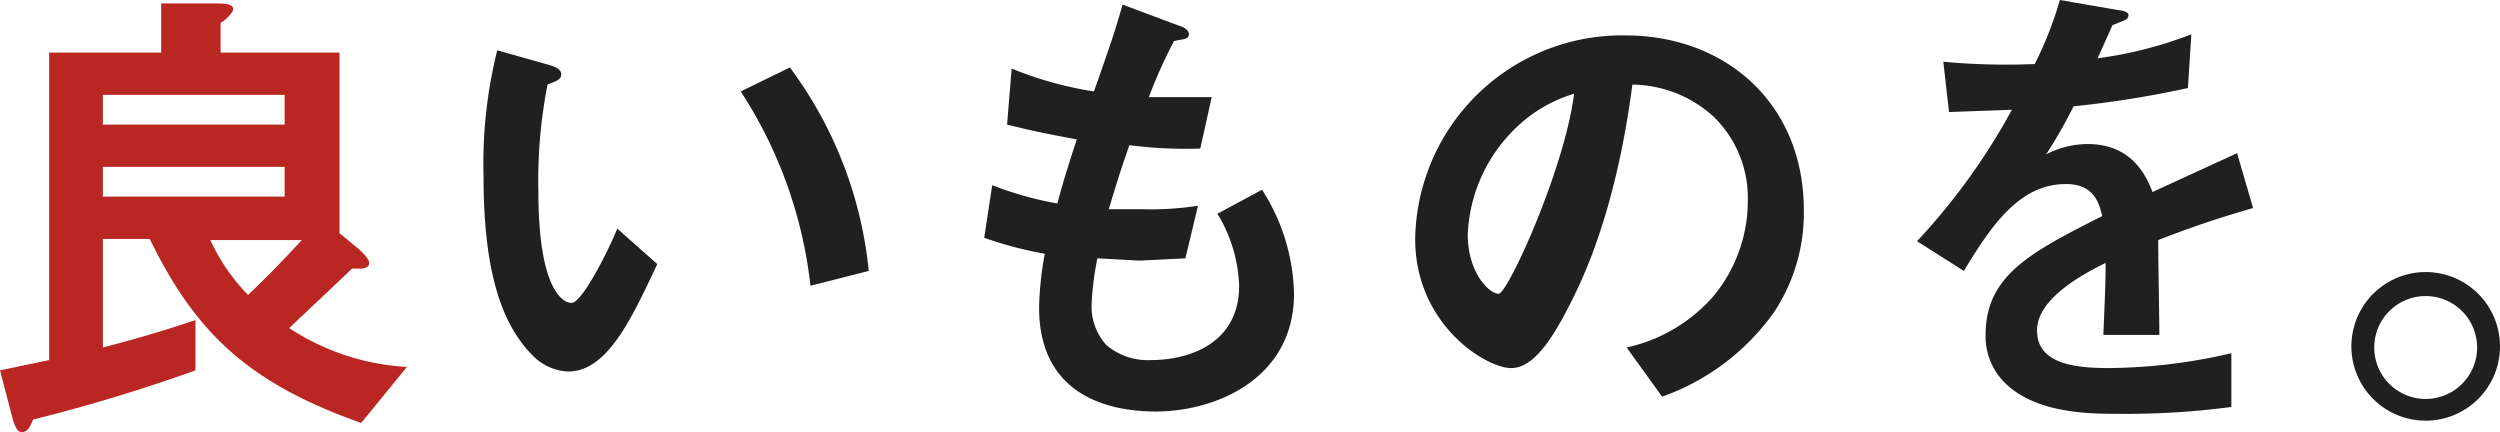
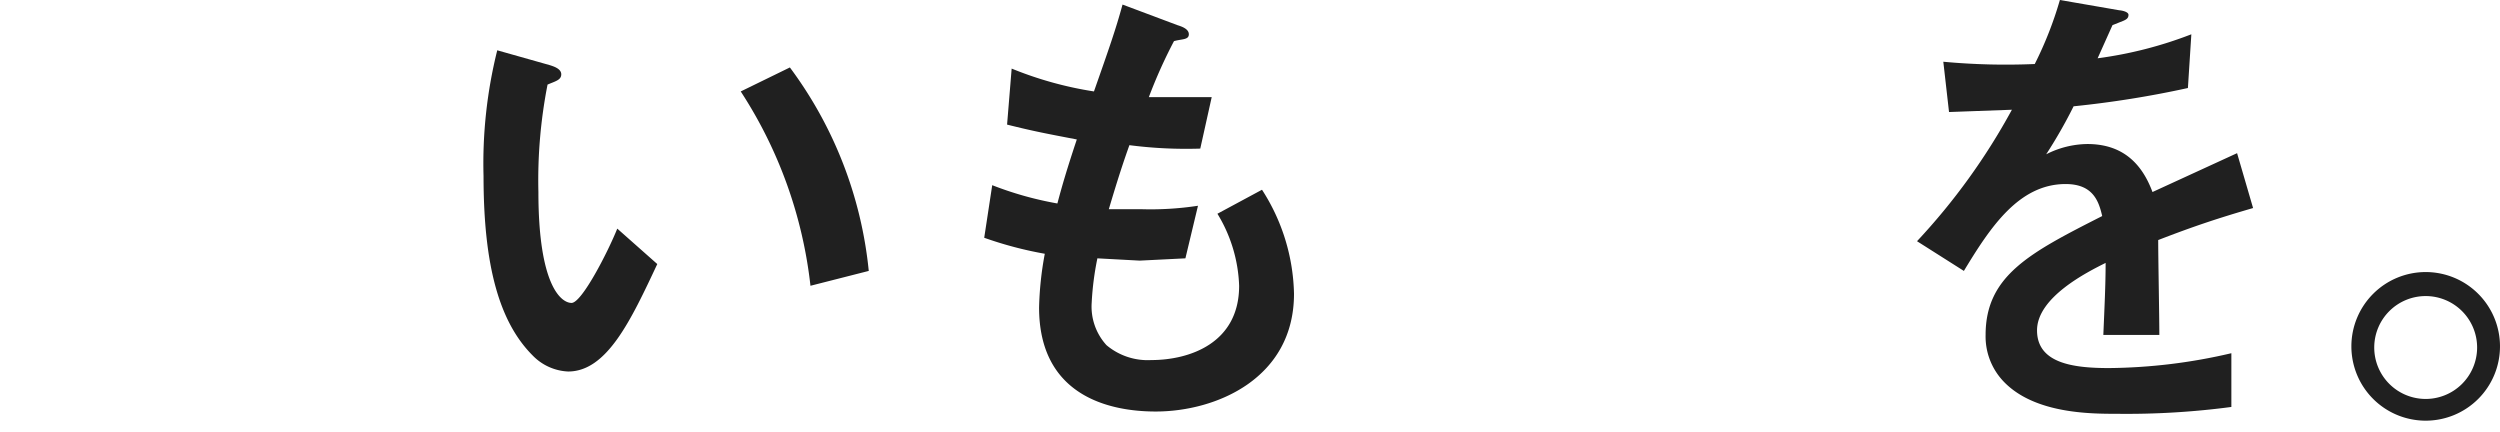
<svg xmlns="http://www.w3.org/2000/svg" width="590.512" height="102.064" viewBox="0 0 590.512 102.064">
  <g id="office_obj02_02" transform="translate(295.255 51.031)">
    <g id="グループ化_1252" data-name="グループ化 1252" transform="translate(-295.257 -51.032)">
-       <path id="パス_3887" data-name="パス 3887" d="M85.323,99.394c-26.731-9.45-39.152-21.331-49.952-43.472H24.3V81.573c11.34-2.97,17.011-4.86,21.871-6.48v11.88A395.568,395.568,0,0,1,7.83,98.584c-.81,1.89-1.35,2.97-2.7,2.97s-1.89-2.43-2.16-3.24L0,86.973l11.61-2.43V11.91H38.072V.3H51.3c2.97,0,3.78.54,3.78,1.35s-1.89,2.7-2.97,3.24v7.02H80.193V54.572l4.59,3.78c.27.27,2.43,2.16,2.43,3.24s-1.35,1.35-1.89,1.35h-2.16L68.313,76.983a56.162,56.162,0,0,0,27.811,9.18ZM67.233,21.9H24.3v7.02H67.233Zm0,17.011H24.3v7.02H67.233ZM49.682,56.192a46.172,46.172,0,0,0,8.91,12.961c5.67-5.4,9.72-9.72,12.69-12.961Z" transform="translate(0 0.51)" fill="#ba2723" />
      <path id="パス_3888" data-name="パス 3888" d="M62.306,80.273a12.42,12.42,0,0,1-8.37-3.78c-7.83-7.83-11.61-21.061-11.61-42.392a110.436,110.436,0,0,1,3.24-29.7l12.42,3.51c.81.27,2.7.81,2.7,2.16s-1.35,1.62-3.24,2.43a117.454,117.454,0,0,0-2.16,25.381c0,22.141,5.4,26.191,7.83,26.191s8.64-12.15,10.8-17.551l9.45,8.37C77.157,68.123,71.487,80.273,62.306,80.273Zm57.242-20.251a105.3,105.3,0,0,0-16.471-45.9l11.61-5.67a96.394,96.394,0,0,1,18.631,48.062Z" transform="translate(71.889 7.48)" fill="#202020" />
      <path id="パス_3889" data-name="パス 3889" d="M126.6,96.524c-11.07,0-27.541-3.78-27.541-24.571a77.764,77.764,0,0,1,1.35-12.691A89.374,89.374,0,0,1,86.1,55.482l1.89-12.42a80.733,80.733,0,0,0,15.391,4.32c1.08-4.05,2.16-7.83,4.59-15.121-7.02-1.35-9.99-1.89-16.471-3.51l1.08-13.231a86.4,86.4,0,0,0,19.441,5.4c3.51-9.99,5.13-14.581,6.75-20.521l12.961,4.86c.81.27,2.7.81,2.7,2.16s-1.62,1.08-3.51,1.62a117.713,117.713,0,0,0-5.94,13.231h14.851l-2.7,12.15a104.224,104.224,0,0,1-16.741-.81c-1.35,3.78-2.7,7.83-4.86,15.121h7.56a73.711,73.711,0,0,0,13.5-.81l-2.97,12.42-10.8.54-9.99-.54a68.582,68.582,0,0,0-1.35,10.53,13.5,13.5,0,0,0,3.51,9.99,15.121,15.121,0,0,0,10.53,3.51c9.18,0,20.791-4.05,20.791-17.551a34.831,34.831,0,0,0-5.13-17.011l10.53-5.67a46.981,46.981,0,0,1,7.56,24.571C159.273,88.693,140.912,96.524,126.6,96.524Z" transform="translate(146.379 0.68)" fill="#202020" />
-       <path id="パス_3890" data-name="パス 3890" d="M208.583,68.447a54.812,54.812,0,0,1-26.461,19.981l-8.37-11.61a38.072,38.072,0,0,0,20.521-12.15,35.371,35.371,0,0,0,8.1-22.681,26.731,26.731,0,0,0-8.1-19.711,28.891,28.891,0,0,0-19.171-7.56c-3.51,27-10.26,42.932-14.041,50.492s-8.64,16.471-14.581,16.471S123.8,71.417,123.8,51.166A48.872,48.872,0,0,1,173.482,3.1c23.491,0,42.122,15.931,42.122,41.312a42.392,42.392,0,0,1-7.02,24.031ZM147.561,24.975a36.992,36.992,0,0,0-11.34,25.111c0,9.18,5.13,14.041,7.29,14.041s15.661-29.7,17.821-47.252a33.482,33.482,0,0,0-13.771,8.1Z" transform="translate(210.473 5.266)" fill="#202020" />
      <path id="パス_3891" data-name="パス 3891" d="M224.672,56.7c0,4.32.27,18.361.27,22.411H211.712c.27-6.48.54-11.88.54-17.011-4.32,2.16-16.2,8.1-16.2,15.931s8.64,8.91,17.011,8.91a130.956,130.956,0,0,0,28.891-3.51V96.124a187.656,187.656,0,0,1-27,1.62c-6.21,0-19.441,0-26.731-7.56a15.391,15.391,0,0,1-4.32-11.07c0-14.041,10.53-19.441,27.541-28.081-.81-3.51-2.16-7.56-8.64-7.56-11.07,0-17.821,10.26-24.031,20.521l-11.07-7.02a150.663,150.663,0,0,0,22.411-31.051l-14.851.54-1.35-11.88a159.307,159.307,0,0,0,21.6.54A87.758,87.758,0,0,0,201.451,0l14.041,2.43c.27,0,2.16.27,2.16,1.08s-.54,1.08-1.08,1.35l-2.7,1.08-3.51,7.83A95.854,95.854,0,0,0,232.5,8.1l-.81,12.69a238.155,238.155,0,0,1-27,4.32,114.717,114.717,0,0,1-6.48,11.34,21.871,21.871,0,0,1,9.72-2.43c7.83,0,12.691,4.05,15.391,11.34l19.981-9.18,3.78,12.961C238.713,51.572,233.043,53.462,224.672,56.7Z" transform="translate(285.108 0)" fill="#202020" />
      <path id="パス_3892" data-name="パス 3892" d="M240.8,41.351A17.551,17.551,0,1,1,223.251,23.8,17.551,17.551,0,0,1,240.8,41.351Zm-29.7,0a12.15,12.15,0,1,0,12.15-11.88A12.15,12.15,0,0,0,211.1,41.351Z" transform="translate(349.712 40.463)" fill="#202020" />
    </g>
  </g>
</svg>